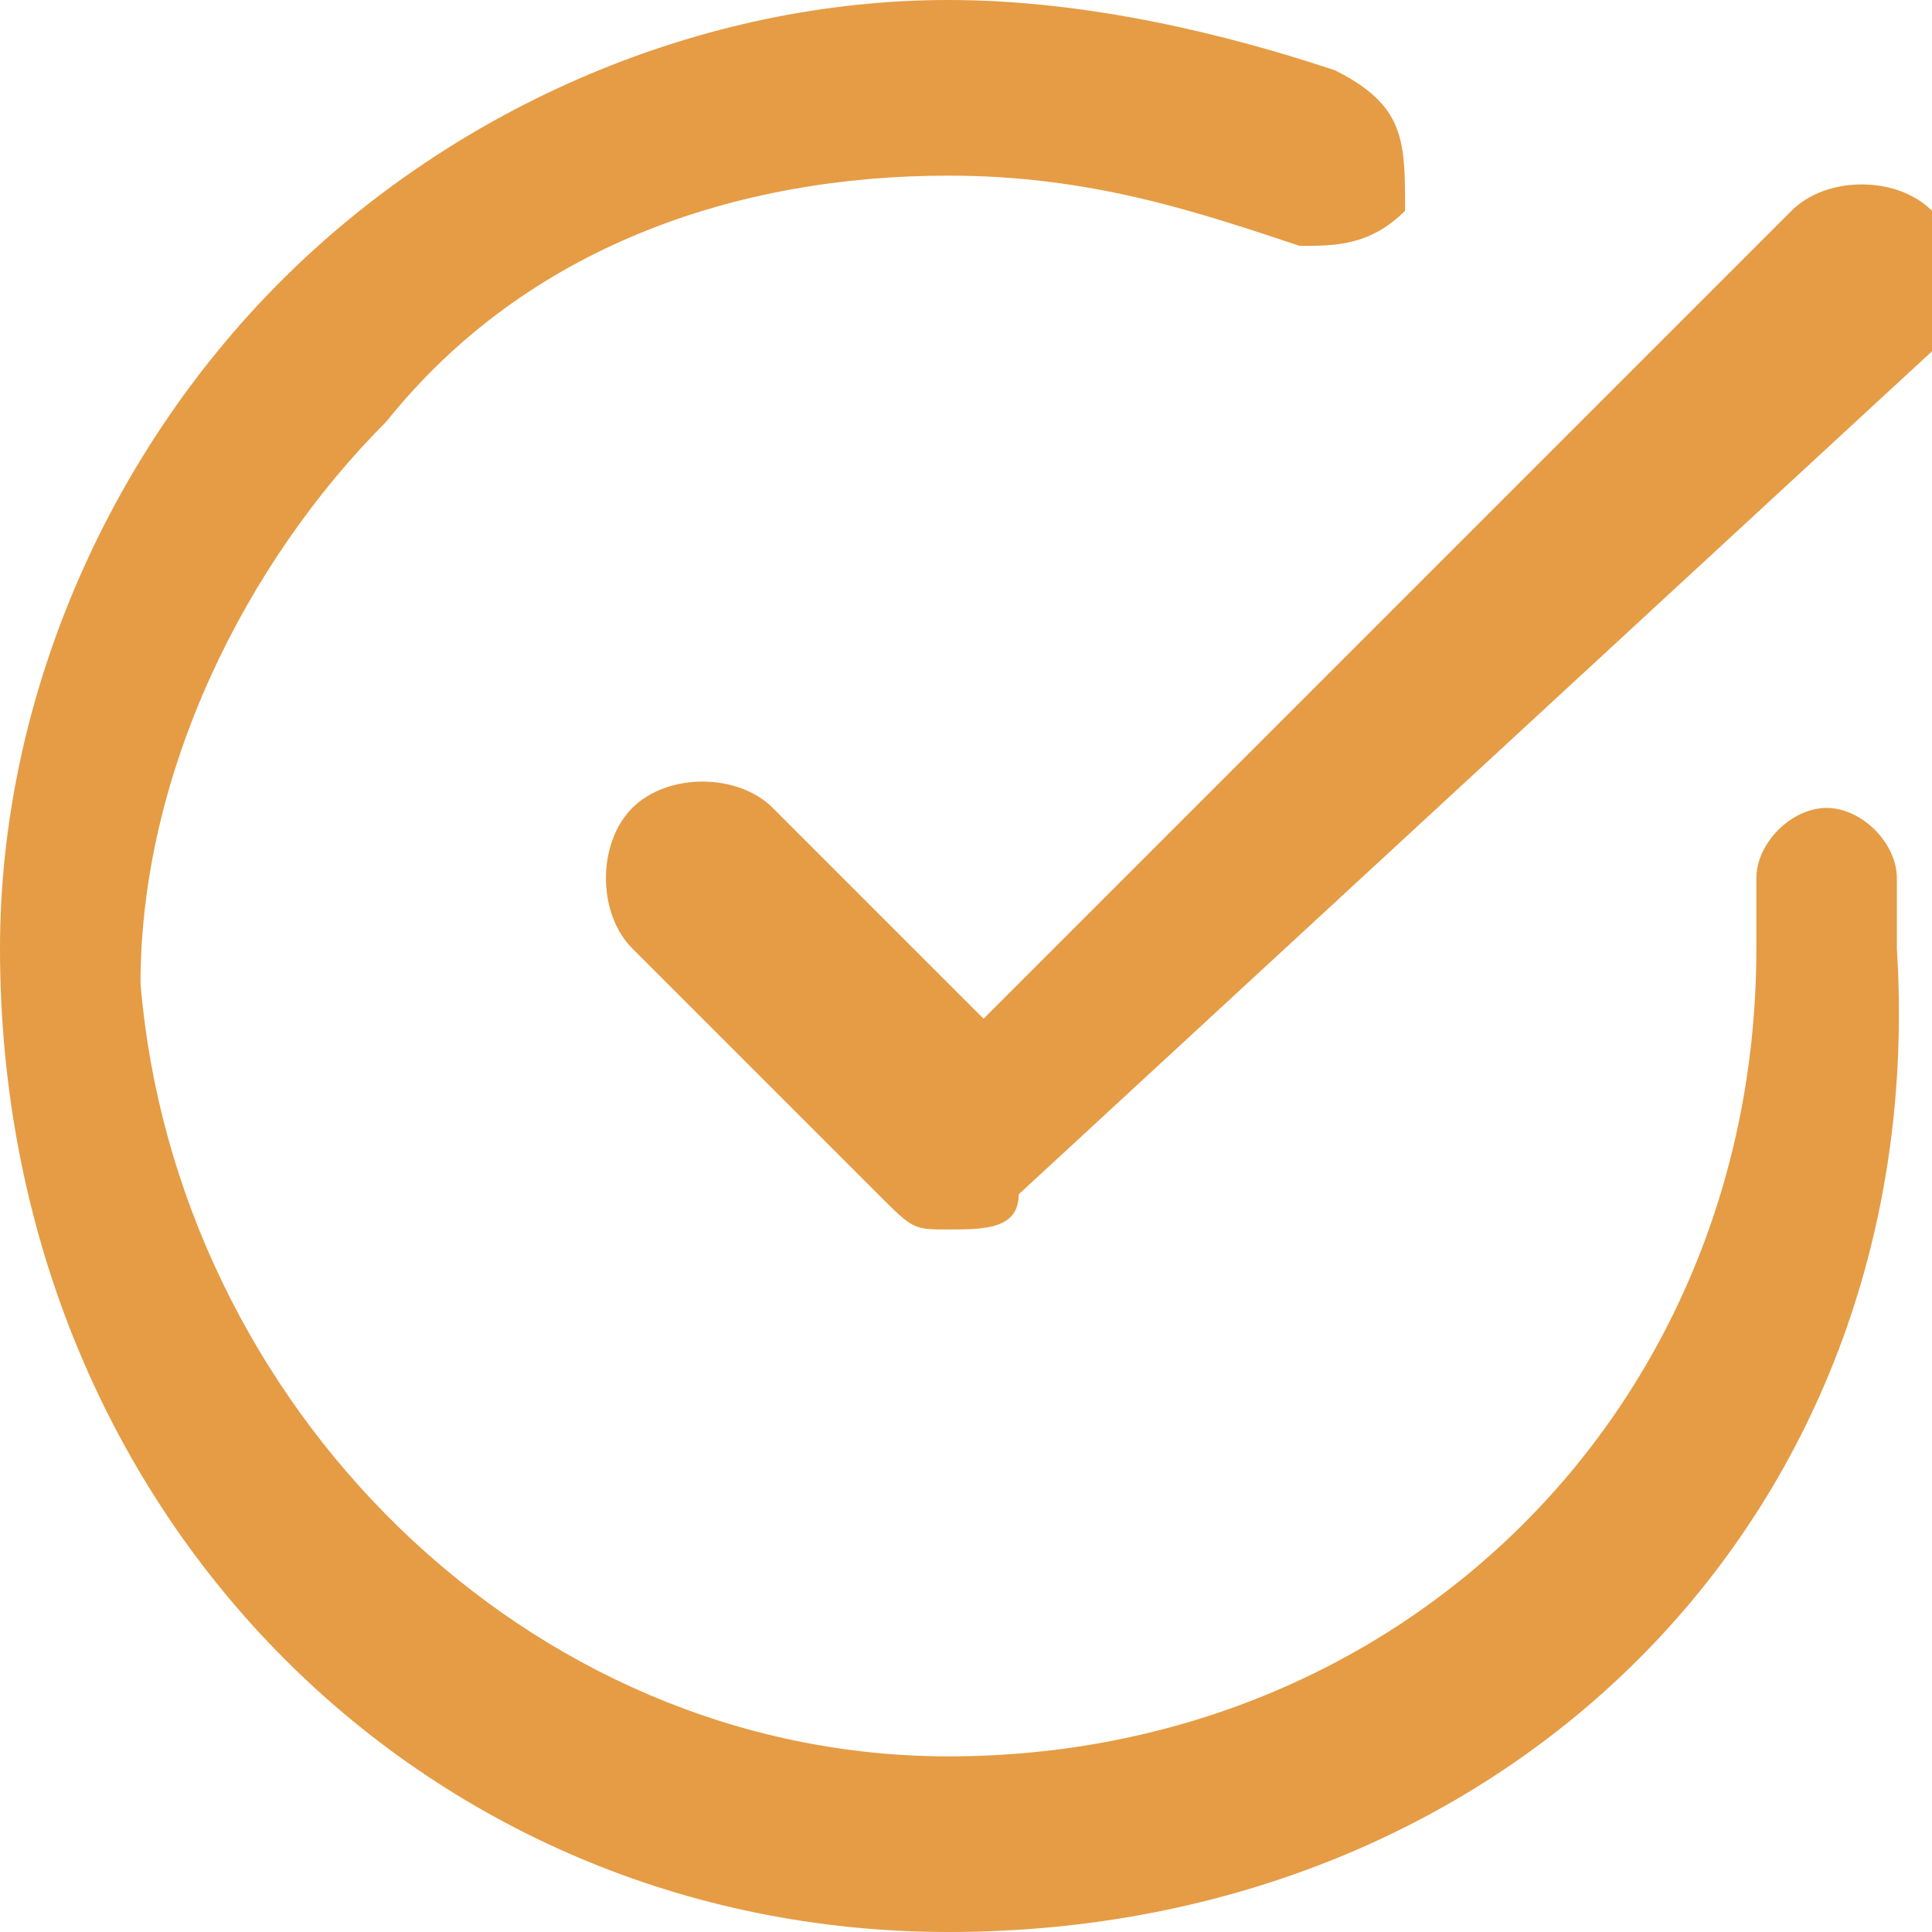
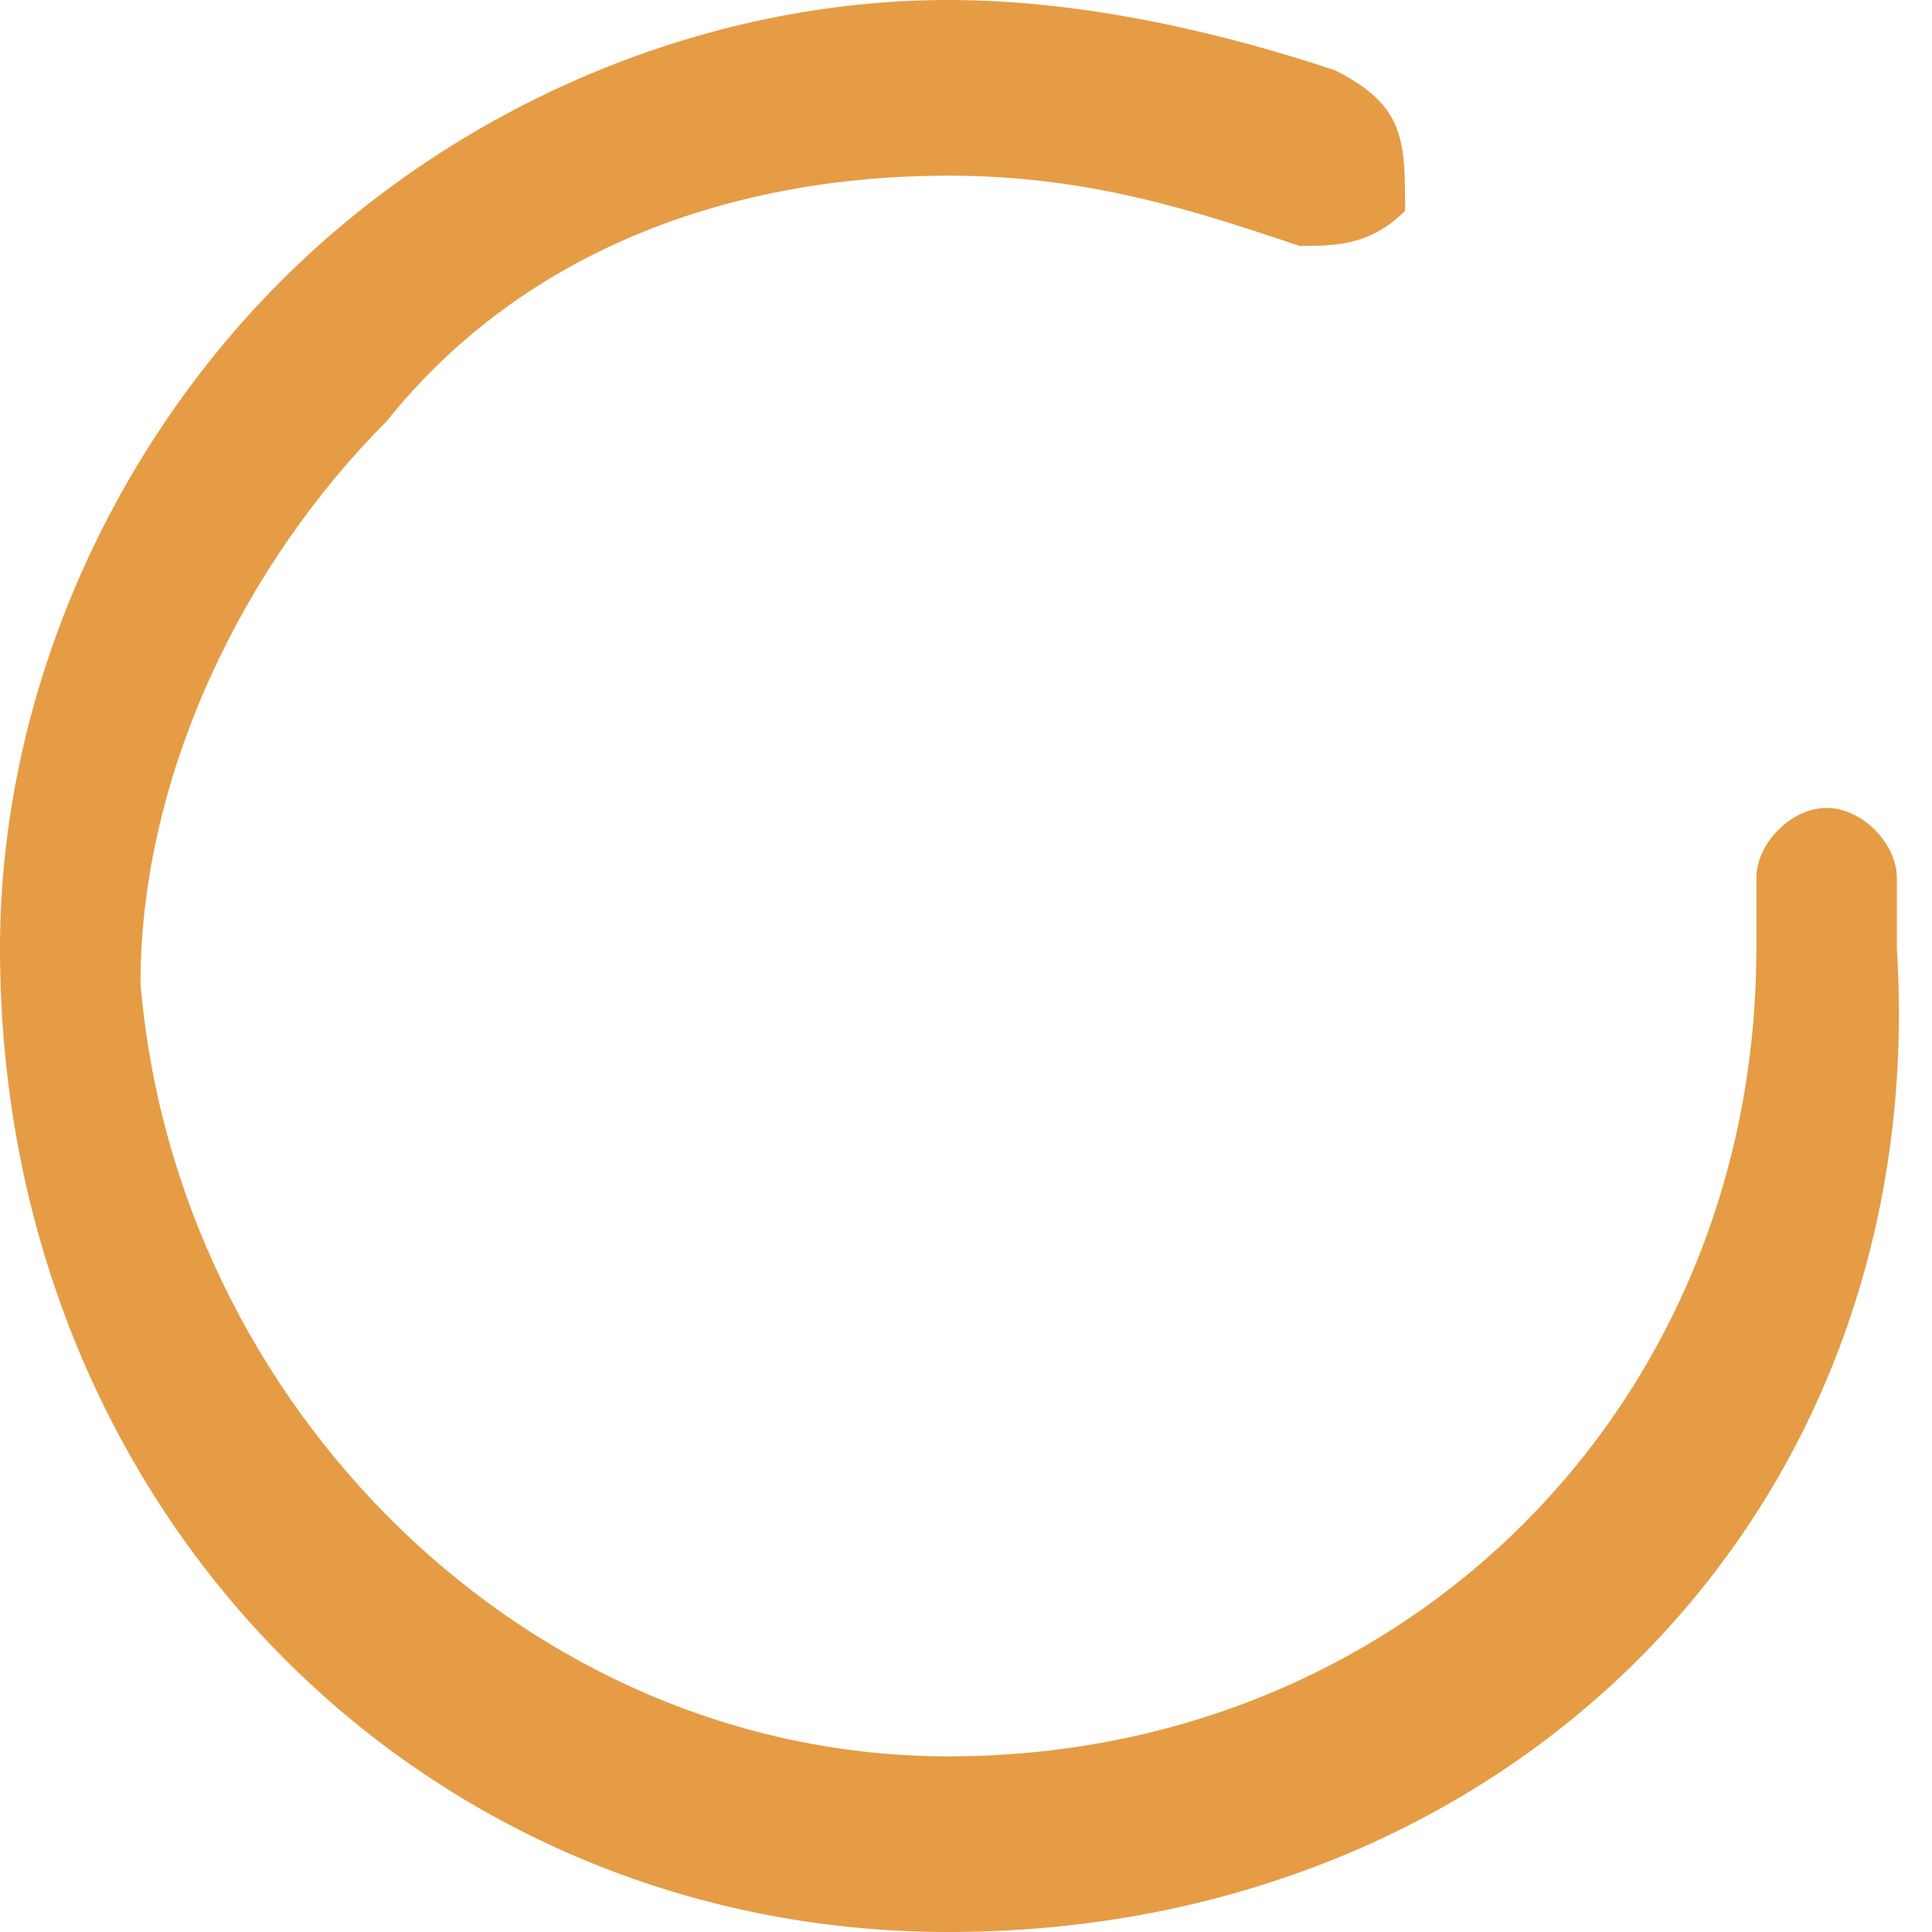
<svg xmlns="http://www.w3.org/2000/svg" version="1.1" id="Calque_1" x="0px" y="0px" viewBox="0 0 5.5 5.5" style="enable-background:new 0 0 5.5 5.5;" xml:space="preserve">
  <style type="text/css">
	.st0{fill:#E59C45;}
</style>
  <path class="st0" d="M2.7,5.5C2.7,5.5,2.7,5.5,2.7,5.5C1.2,5.5,0,4.3,0,2.7C0,2,0.3,1.3,0.8,0.8C1.3,0.3,2,0,2.7,0  c0.4,0,0.8,0.1,1.1,0.2C4,0.3,4,0.4,4,0.6C3.9,0.7,3.8,0.7,3.7,0.7C3.4,0.6,3.1,0.5,2.7,0.5c0,0,0,0,0,0c-0.6,0-1.2,0.2-1.6,0.7  c-0.4,0.4-0.7,1-0.7,1.6C0.5,4,1.5,5,2.7,5c0,0,0,0,0,0C4,5,5,4,5,2.7V2.5c0-0.1,0.1-0.2,0.2-0.2s0.2,0.1,0.2,0.2v0.2  C5.5,4.3,4.3,5.5,2.7,5.5z" />
-   <path class="st0" d="M2.7,3.5c-0.1,0-0.1,0-0.2-0.1L1.8,2.7c-0.1-0.1-0.1-0.3,0-0.4c0.1-0.1,0.3-0.1,0.4,0l0.6,0.6l2.3-2.3  c0.1-0.1,0.3-0.1,0.4,0c0.1,0.1,0.1,0.3,0,0.4L2.9,3.4C2.9,3.5,2.8,3.5,2.7,3.5z" />
</svg>